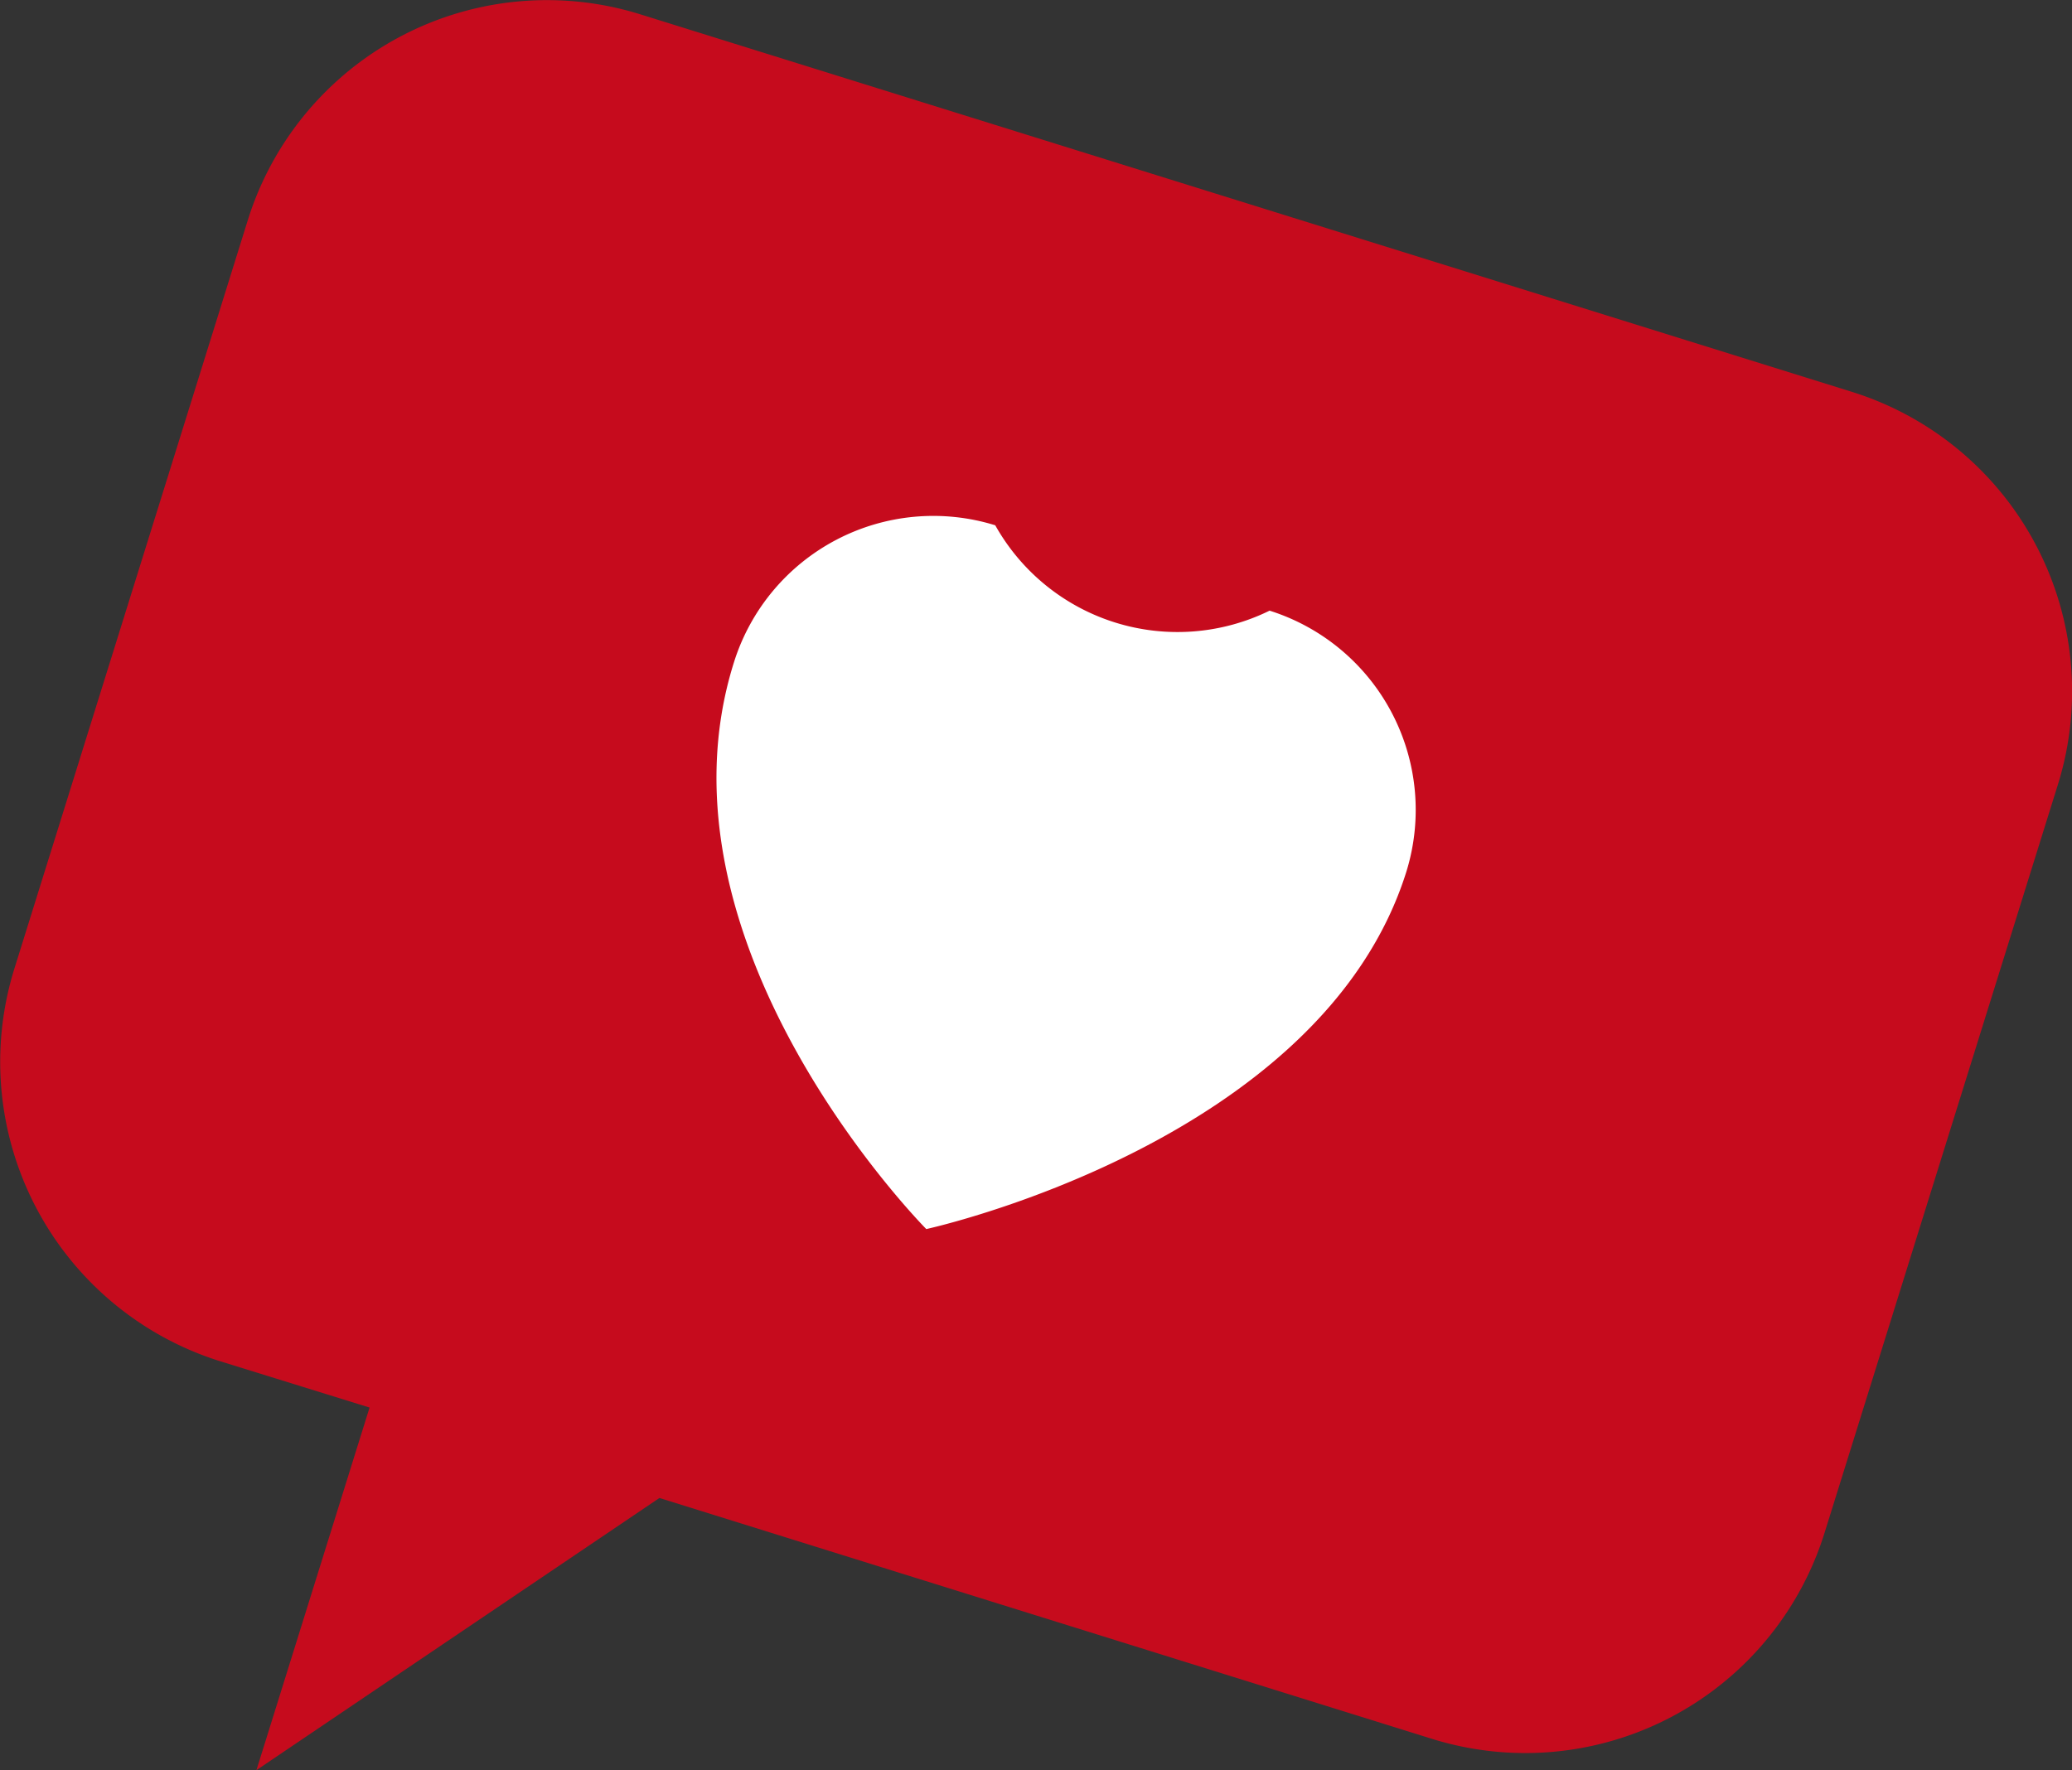
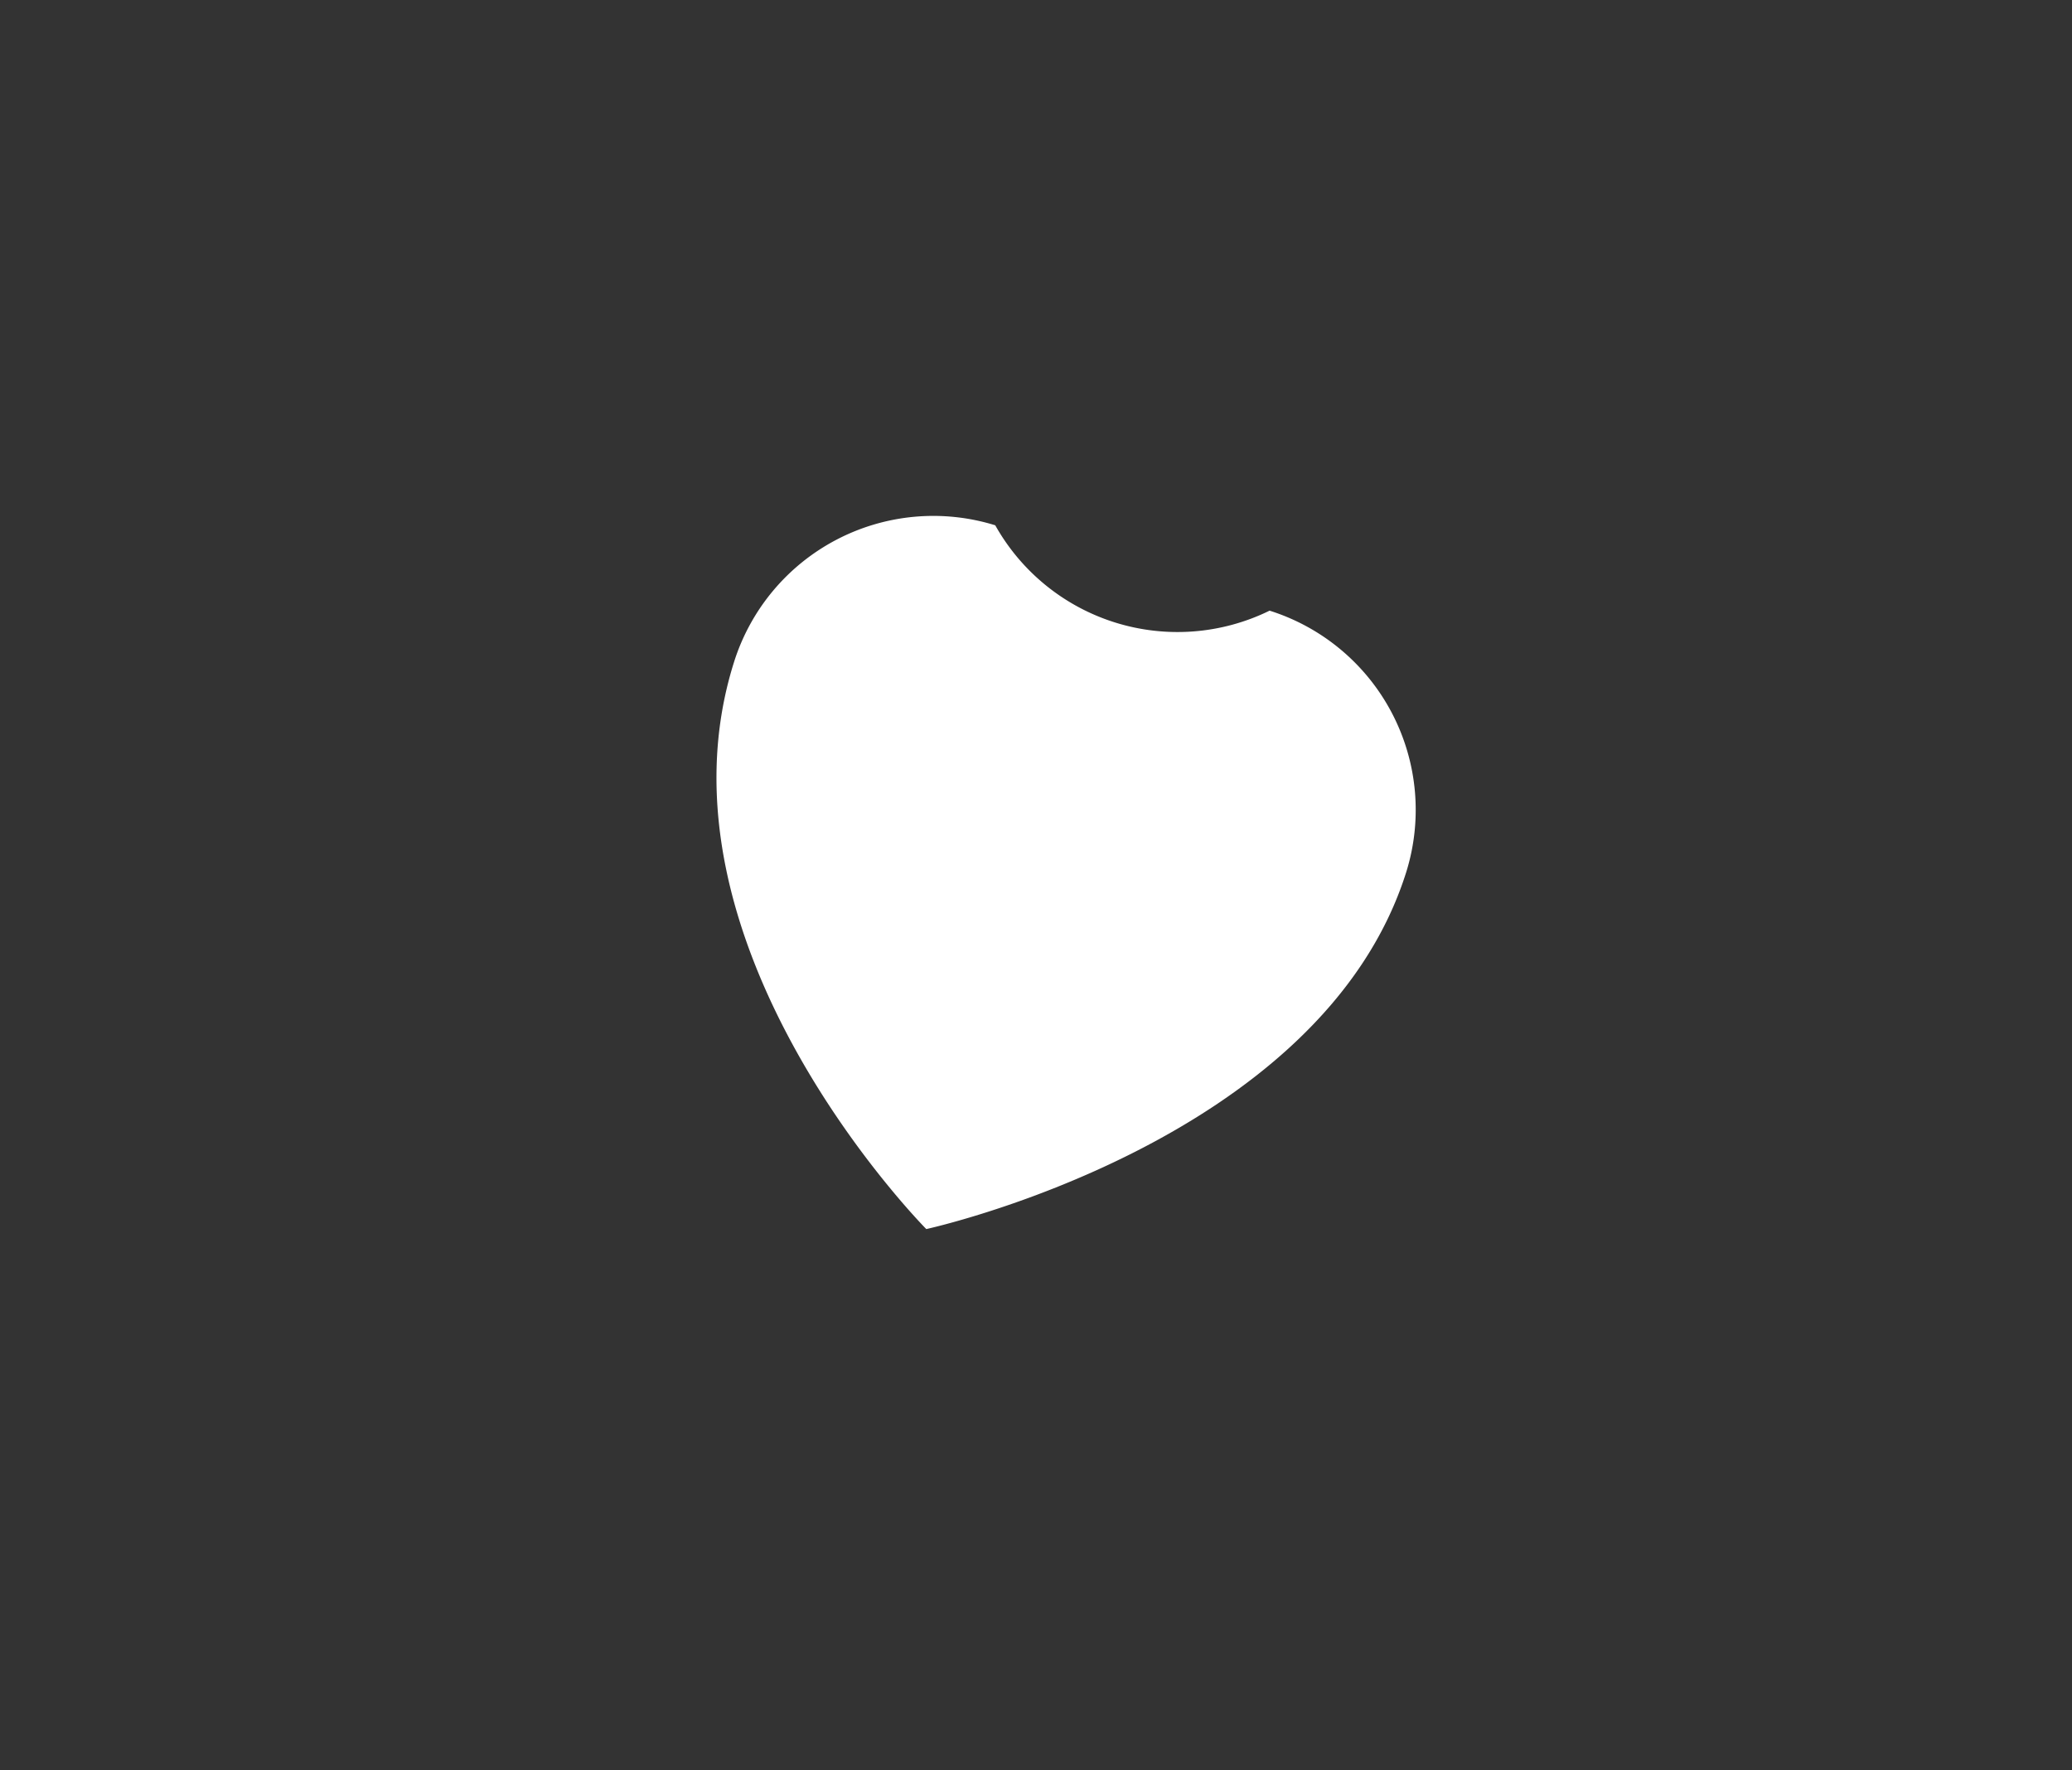
<svg xmlns="http://www.w3.org/2000/svg" id="Слой_1" data-name="Слой 1" viewBox="0 0 69.41 59.31">
  <rect x="0" y="0" width="69.41" height="59.31" fill="#333333" stroke="none" />
  <defs>
    <style>.cls-1{fill:#c60b1d;}.cls-2{fill:#fff;}</style>
  </defs>
-   <path class="cls-1" d="M987.33,523.76l-40.59-12.65a10.5,10.5,0,0,0-13.15,6.9l-7.82,25.08a10.51,10.51,0,0,0,6.9,13.15l5,1.55-3.79,12.15,13.5-9.12,25.88,8.07a10.5,10.5,0,0,0,13.15-6.9l7.82-25.08A10.51,10.51,0,0,0,987.33,523.76Z" transform="translate(-925.29 -510.63)" />
  <path class="cls-2" d="M967.82,531.09a7,7,0,0,1-9.19-2.86,7,7,0,0,0-8.75,4.58c-3,9.49,6.44,19,6.44,19s13.26-2.89,16.09-12A7,7,0,0,0,967.82,531.09Z" transform="translate(-925.29 -510.63)" />
</svg>